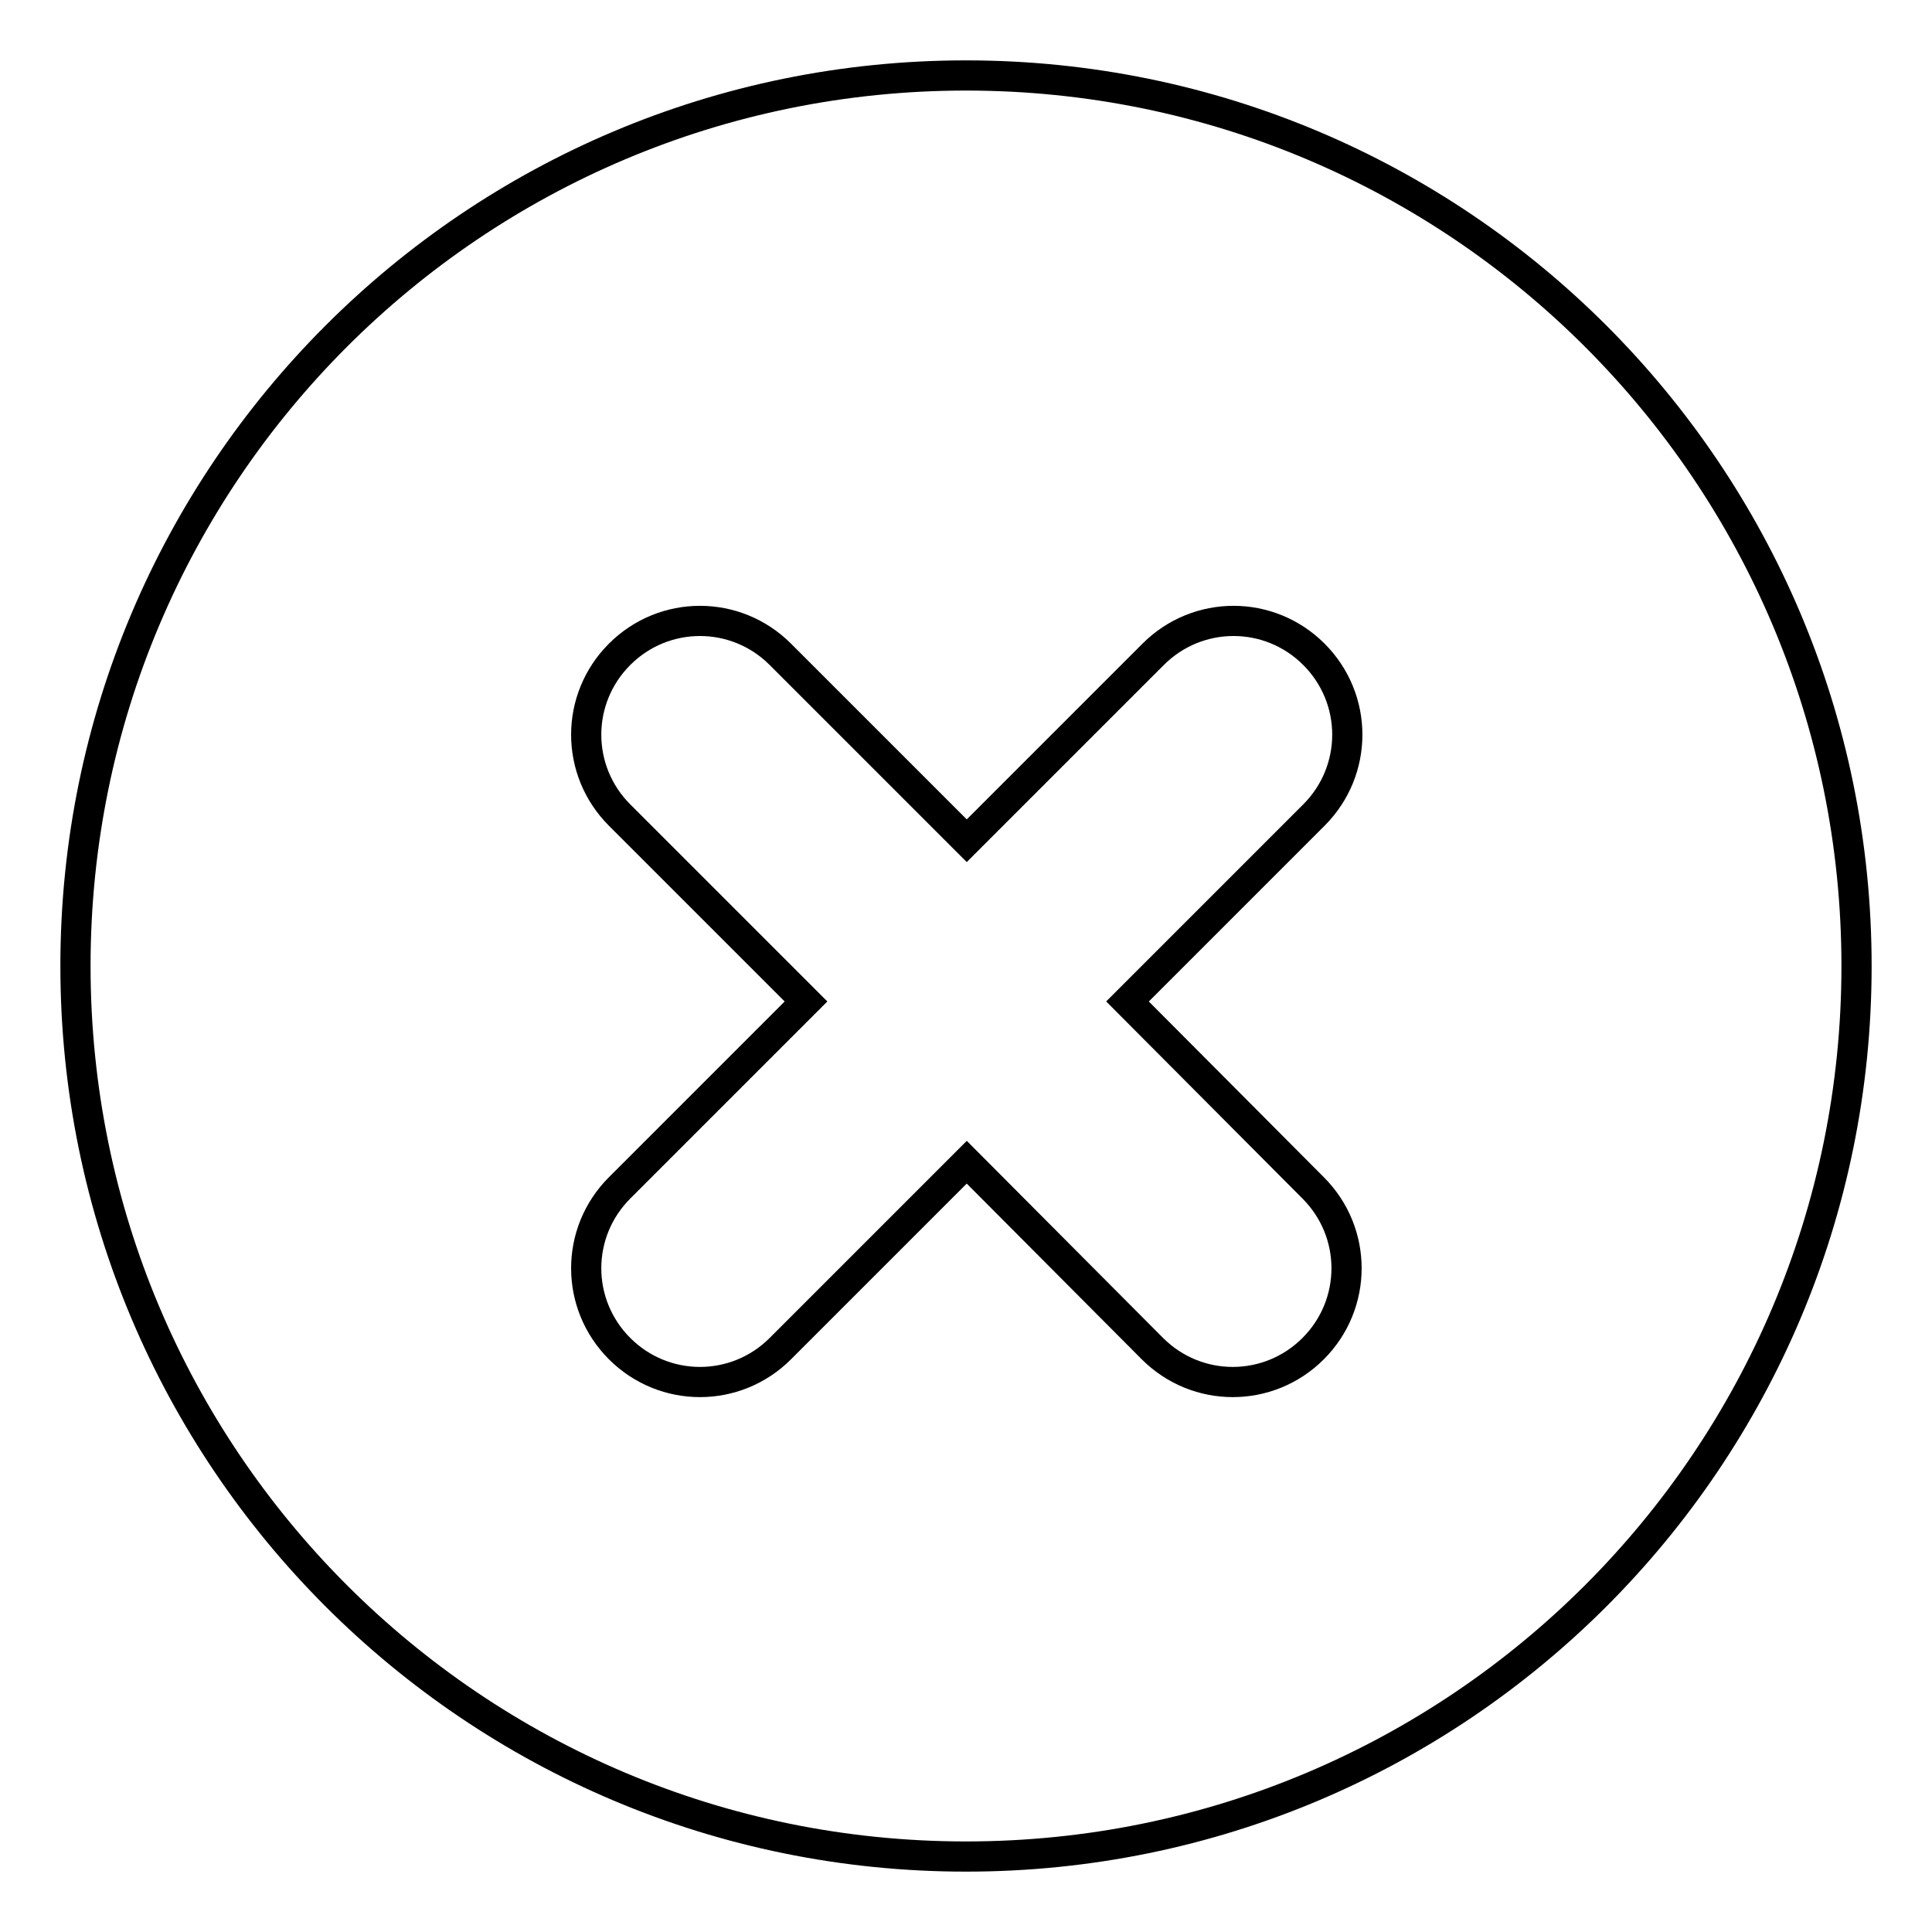
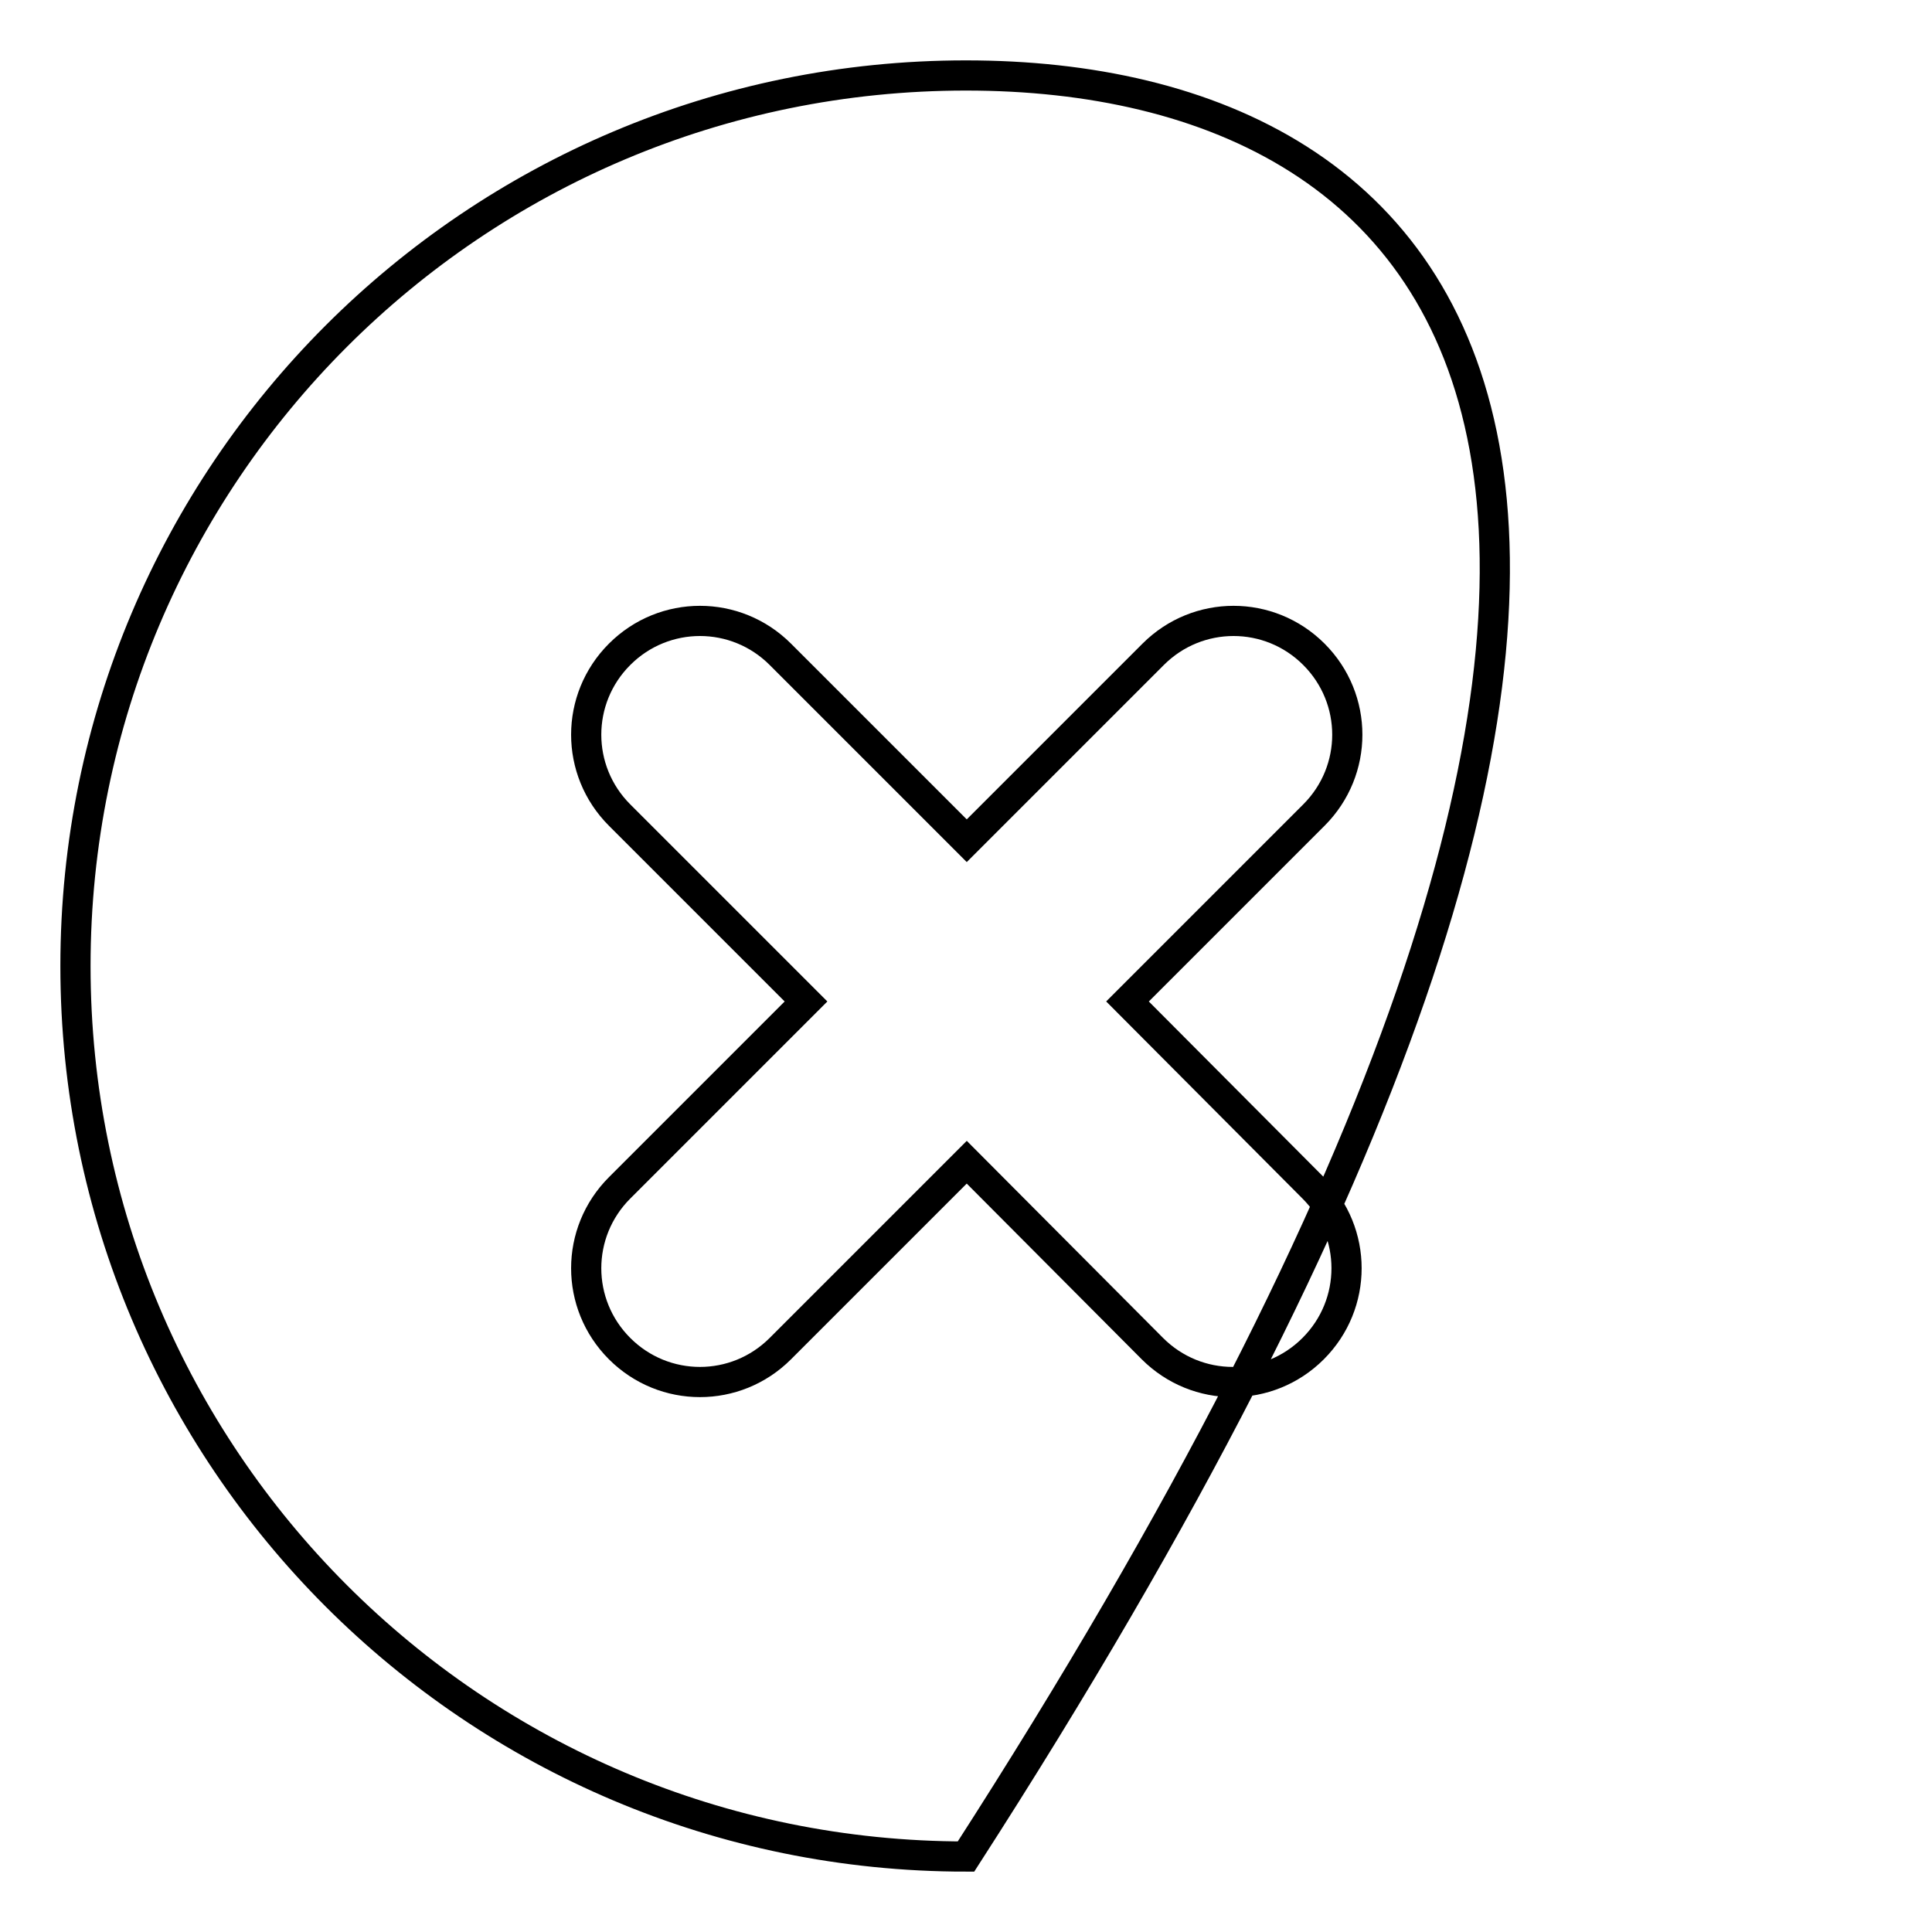
<svg xmlns="http://www.w3.org/2000/svg" version="1.1" x="0px" y="0px" viewBox="0 0 256 256" enable-background="new 0 0 256 256" xml:space="preserve">
  <g>
    <g>
-       <path stroke-width="4" fill-opacity="0" stroke="#000000" d="M128,10C62.8,10,10,62.8,10,128c0,65.2,52.8,118,118,118c65.2,0,118-52.8,118-118C246,62.8,193.2,10,128,10z M174,157.4c5.9,5.9,5.9,15.4,0,21.3c-5.9,5.9-15.4,5.9-21.3,0L128.1,154l-24.7,24.7c-5.9,5.9-15.4,5.9-21.3,0s-5.9-15.4,0-21.3l24.7-24.7L82.1,108c-5.9-5.9-5.9-15.4,0-21.3c5.9-5.9,15.4-5.9,21.3,0l24.7,24.7l24.7-24.7c5.9-5.9,15.4-5.9,21.3,0c5.9,5.9,5.9,15.4,0,21.3l-24.7,24.7L174,157.4z" />
+       <path stroke-width="4" fill-opacity="0" stroke="#000000" d="M128,10C62.8,10,10,62.8,10,128c0,65.2,52.8,118,118,118C246,62.8,193.2,10,128,10z M174,157.4c5.9,5.9,5.9,15.4,0,21.3c-5.9,5.9-15.4,5.9-21.3,0L128.1,154l-24.7,24.7c-5.9,5.9-15.4,5.9-21.3,0s-5.9-15.4,0-21.3l24.7-24.7L82.1,108c-5.9-5.9-5.9-15.4,0-21.3c5.9-5.9,15.4-5.9,21.3,0l24.7,24.7l24.7-24.7c5.9-5.9,15.4-5.9,21.3,0c5.9,5.9,5.9,15.4,0,21.3l-24.7,24.7L174,157.4z" />
    </g>
  </g>
</svg>